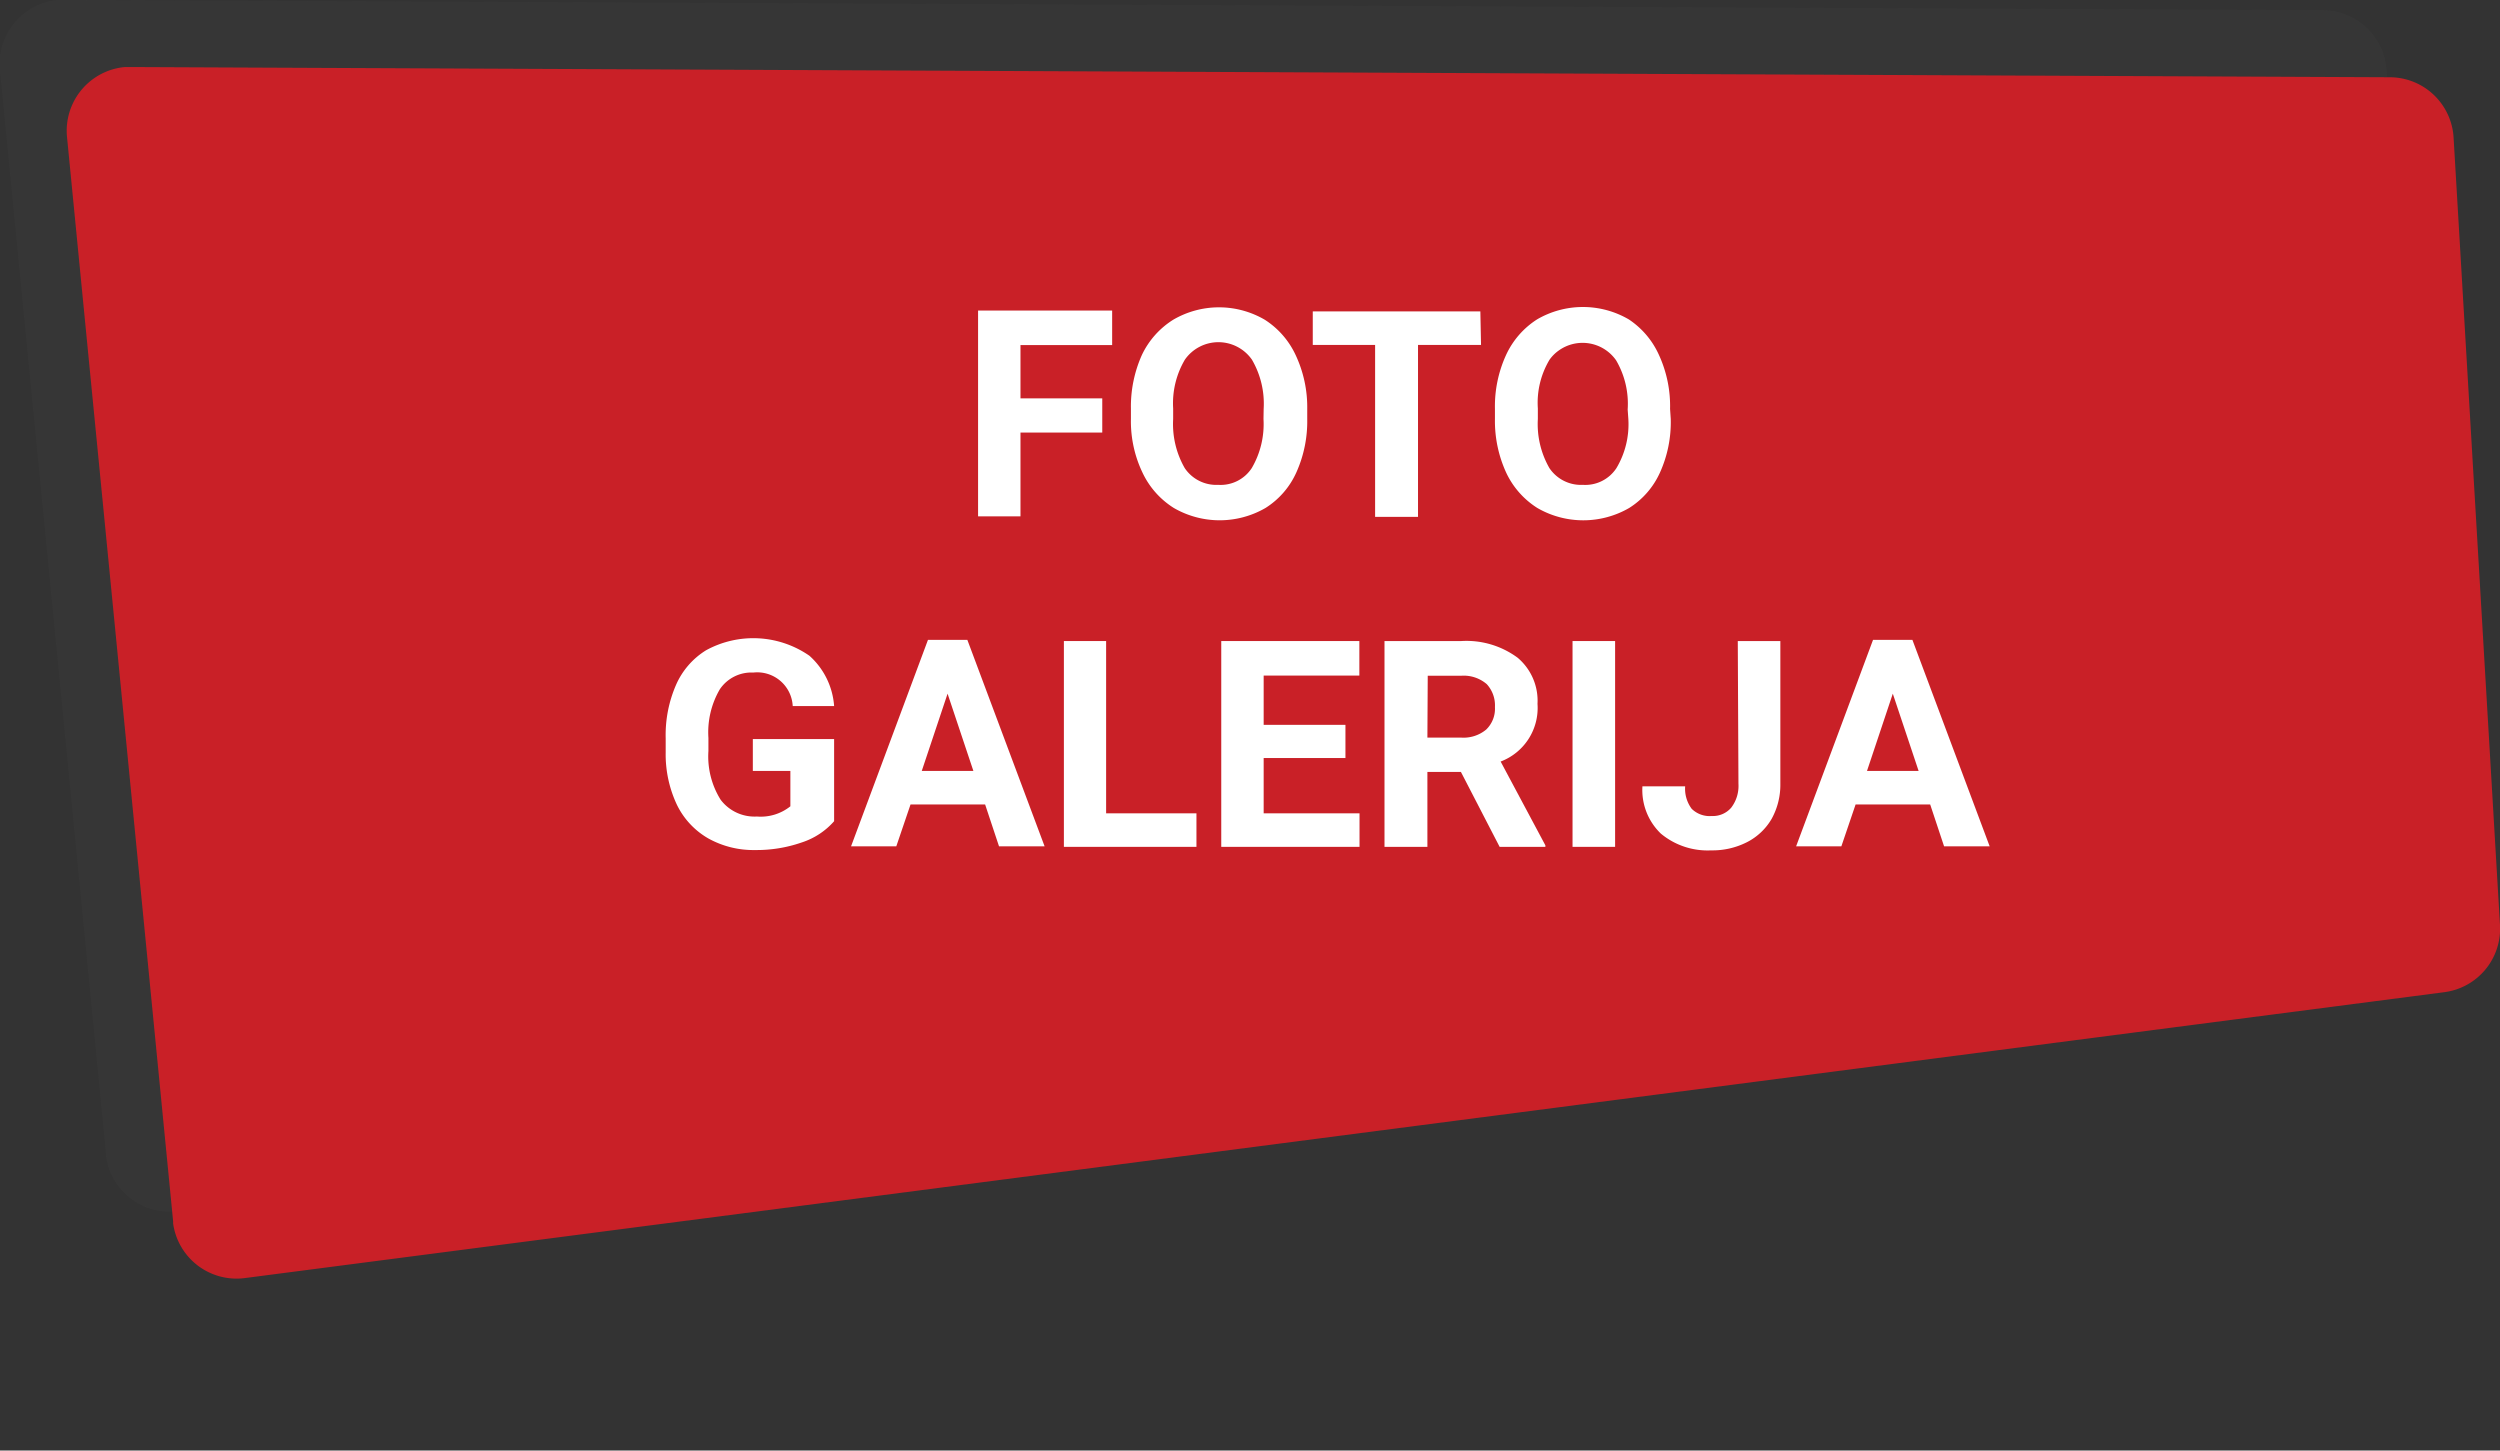
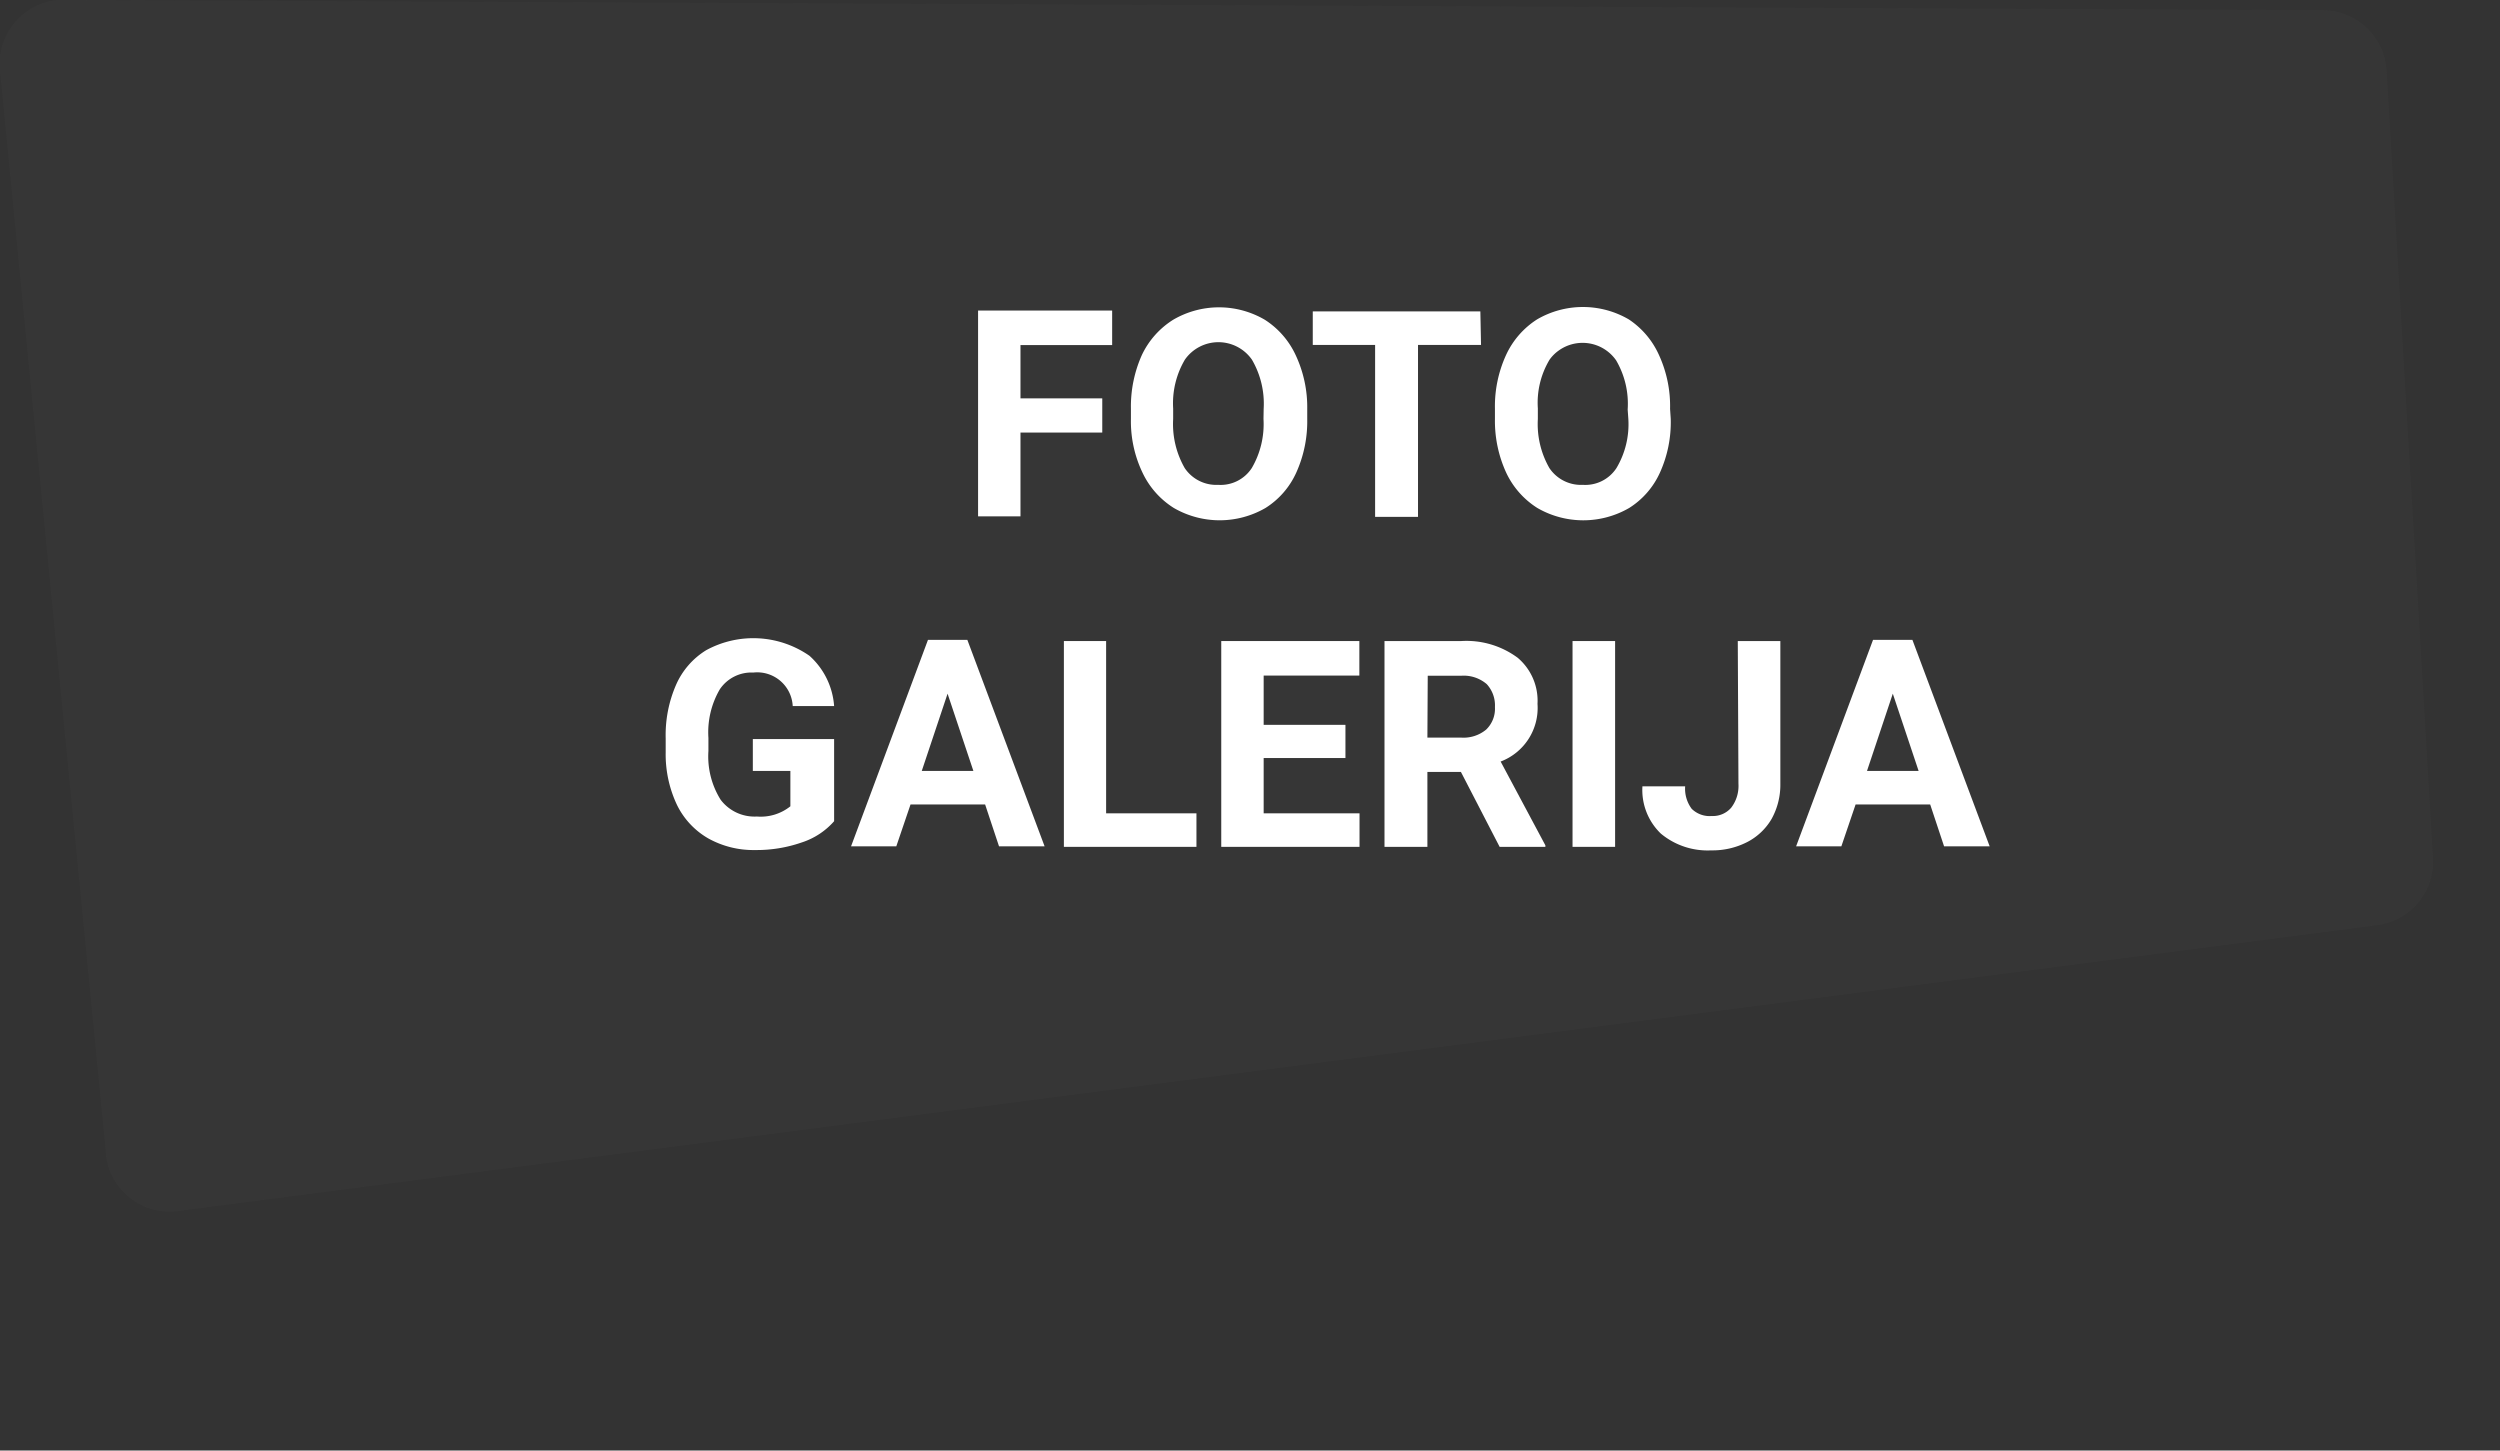
<svg xmlns="http://www.w3.org/2000/svg" id="Layer_1" data-name="Layer 1" viewBox="0 0 149.17 86.55">
  <rect x="0" y="0" width="149.17" height="86.55" fill="#333333" stroke="none" />
  <defs>
    <style>.cls-1{opacity:0.1;}.cls-2{fill:#565656;}.cls-3,.cls-6{opacity:0;}.cls-4,.cls-6{fill:#c92027;}.cls-5{fill:#fff;}</style>
  </defs>
  <g class="cls-1">
    <path class="cls-2" d="M3.84,0,138.61.61A3.82,3.82,0,0,1,142.4,4.2l2.77,47a3.82,3.82,0,0,1-3.31,4L10.61,72.26A3.82,3.82,0,0,1,6.33,69s0-.09,0-.13L0,4.19A3.82,3.82,0,0,1,3.45,0Z" transform="translate(0 0)" />
  </g>
  <g class="cls-3">
    <path class="cls-2" d="M10.74,84.53,143.28,66.12A2,2,0,0,0,145,63.87s0-.08,0-.11l-.2-1a2,2,0,0,0-2.23-1.6L9.9,79a2,2,0,0,0-1.72,2.25s0,.07,0,.1l.3,1.61A2,2,0,0,0,10.74,84.53Z" transform="translate(0 0)" />
  </g>
-   <path class="cls-4" d="M7.84,4l134.77.61A3.82,3.82,0,0,1,146.4,8.2l2.77,47a3.82,3.82,0,0,1-3.31,4L14.61,76.26A3.82,3.82,0,0,1,10.33,73s0-.09,0-.13L4,8.19A3.82,3.82,0,0,1,7.45,4Z" transform="translate(0 0)" />
  <path class="cls-5" d="M65.77,25.81H60.89v5H58.36V18.53h8v2.06H60.89v3.18h4.88Z" transform="translate(0 0)" />
  <path class="cls-5" d="M78,25a7.44,7.44,0,0,1-.65,3.19,4.85,4.85,0,0,1-1.84,2.12,5.46,5.46,0,0,1-5.47,0,5,5,0,0,1-1.87-2.11A7.09,7.09,0,0,1,67.48,25v-.61a7.52,7.52,0,0,1,.65-3.2A5,5,0,0,1,70,19.08a5.41,5.41,0,0,1,5.47,0,5,5,0,0,1,1.85,2.13A7.31,7.31,0,0,1,78,24.4ZM75.4,24.4a5.21,5.21,0,0,0-.7-2.94,2.44,2.44,0,0,0-4,0,5.12,5.12,0,0,0-.7,2.91V25a5.28,5.28,0,0,0,.69,2.93,2.27,2.27,0,0,0,2,1,2.22,2.22,0,0,0,2-1,5.2,5.2,0,0,0,.7-2.93Z" transform="translate(0 0)" />
  <path class="cls-5" d="M88.37,20.58H84.61V30.84H82.05V20.58H78.33v-2h10Z" transform="translate(0 0)" />
  <path class="cls-5" d="M99.69,25a7.29,7.29,0,0,1-.64,3.19,4.85,4.85,0,0,1-1.84,2.12,5.47,5.47,0,0,1-5.48,0,5,5,0,0,1-1.86-2.11A7.39,7.39,0,0,1,89.2,25v-.61a7.35,7.35,0,0,1,.66-3.2,5,5,0,0,1,1.85-2.13,5.43,5.43,0,0,1,5.48,0A5,5,0,0,1,99,21.21a7.3,7.3,0,0,1,.65,3.19Zm-2.57-.56a5.13,5.13,0,0,0-.69-2.94A2.44,2.44,0,0,0,93,20.92a2.31,2.31,0,0,0-.54.54,5,5,0,0,0-.7,2.91V25a5.28,5.28,0,0,0,.69,2.93,2.27,2.27,0,0,0,2,1,2.22,2.22,0,0,0,2-1A5.11,5.11,0,0,0,97.16,25Z" transform="translate(0 0)" />
  <path class="cls-5" d="M49.77,49a4.36,4.36,0,0,1-1.94,1.27,8.17,8.17,0,0,1-2.77.45,5.53,5.53,0,0,1-2.81-.7,4.67,4.67,0,0,1-1.86-2,7.06,7.06,0,0,1-.67-3.13v-.83a7.49,7.49,0,0,1,.62-3.2,4.59,4.59,0,0,1,1.79-2.06,5.87,5.87,0,0,1,6.17.33,4.45,4.45,0,0,1,1.47,3H47.3a2.12,2.12,0,0,0-2.35-2,2.27,2.27,0,0,0-2,1,5.09,5.09,0,0,0-.68,2.9v.78A4.87,4.87,0,0,0,43,47.72a2.53,2.53,0,0,0,2.16,1,2.83,2.83,0,0,0,2-.61V46H44.92V44.1h4.85Z" transform="translate(0 0)" />
  <path class="cls-5" d="M58.78,48H54.33l-.85,2.5h-2.7l4.59-12.32h2.35l4.61,12.32H59.61ZM55,46h3.08l-1.54-4.61Z" transform="translate(0 0)" />
  <path class="cls-5" d="M66,48.53h5.39v2H63.48V38.25H66Z" transform="translate(0 0)" />
  <path class="cls-5" d="M80.28,45.23H75.4v3.3h5.72v2H72.87V38.25h8.24v2.06H75.4v2.94h4.88Z" transform="translate(0 0)" />
  <path class="cls-5" d="M87.17,46.06h-2v4.47H82.61V38.25h4.58a5.14,5.14,0,0,1,3.37,1A3.36,3.36,0,0,1,91.74,42a3.42,3.42,0,0,1-2.2,3.44l2.67,5v.09H89.48Zm-2-2.05h2a2.11,2.11,0,0,0,1.51-.48,1.73,1.73,0,0,0,.52-1.34,1.87,1.87,0,0,0-.49-1.37,2.11,2.11,0,0,0-1.52-.5h-2Z" transform="translate(0 0)" />
  <path class="cls-5" d="M96.37,50.53H93.83V38.25h2.54Z" transform="translate(0 0)" />
  <path class="cls-5" d="M103.69,38.25h2.54v8.53a4.2,4.2,0,0,1-.52,2.08,3.58,3.58,0,0,1-1.47,1.39,4.54,4.54,0,0,1-2.14.49,4.36,4.36,0,0,1-3-1A3.61,3.61,0,0,1,98,46.92h2.55a2,2,0,0,0,.39,1.34,1.53,1.53,0,0,0,1.2.43,1.44,1.44,0,0,0,1.16-.5,2.14,2.14,0,0,0,.43-1.42Z" transform="translate(0 0)" />
  <path class="cls-5" d="M115.17,48h-4.45l-.85,2.5h-2.7l4.59-12.32h2.35l4.61,12.32H116Zm-3.77-2h3.08l-1.54-4.61Z" transform="translate(0 0)" />
  <path class="cls-6" d="M14.74,86.53,147.28,68.12A2,2,0,0,0,149,65.87s0-.08,0-.11l-.2-1a2,2,0,0,0-2.23-1.6L13.9,81a2,2,0,0,0-1.72,2.25s0,.07,0,.1l.3,1.61A2,2,0,0,0,14.74,86.53Z" transform="translate(0 0)" />
</svg>